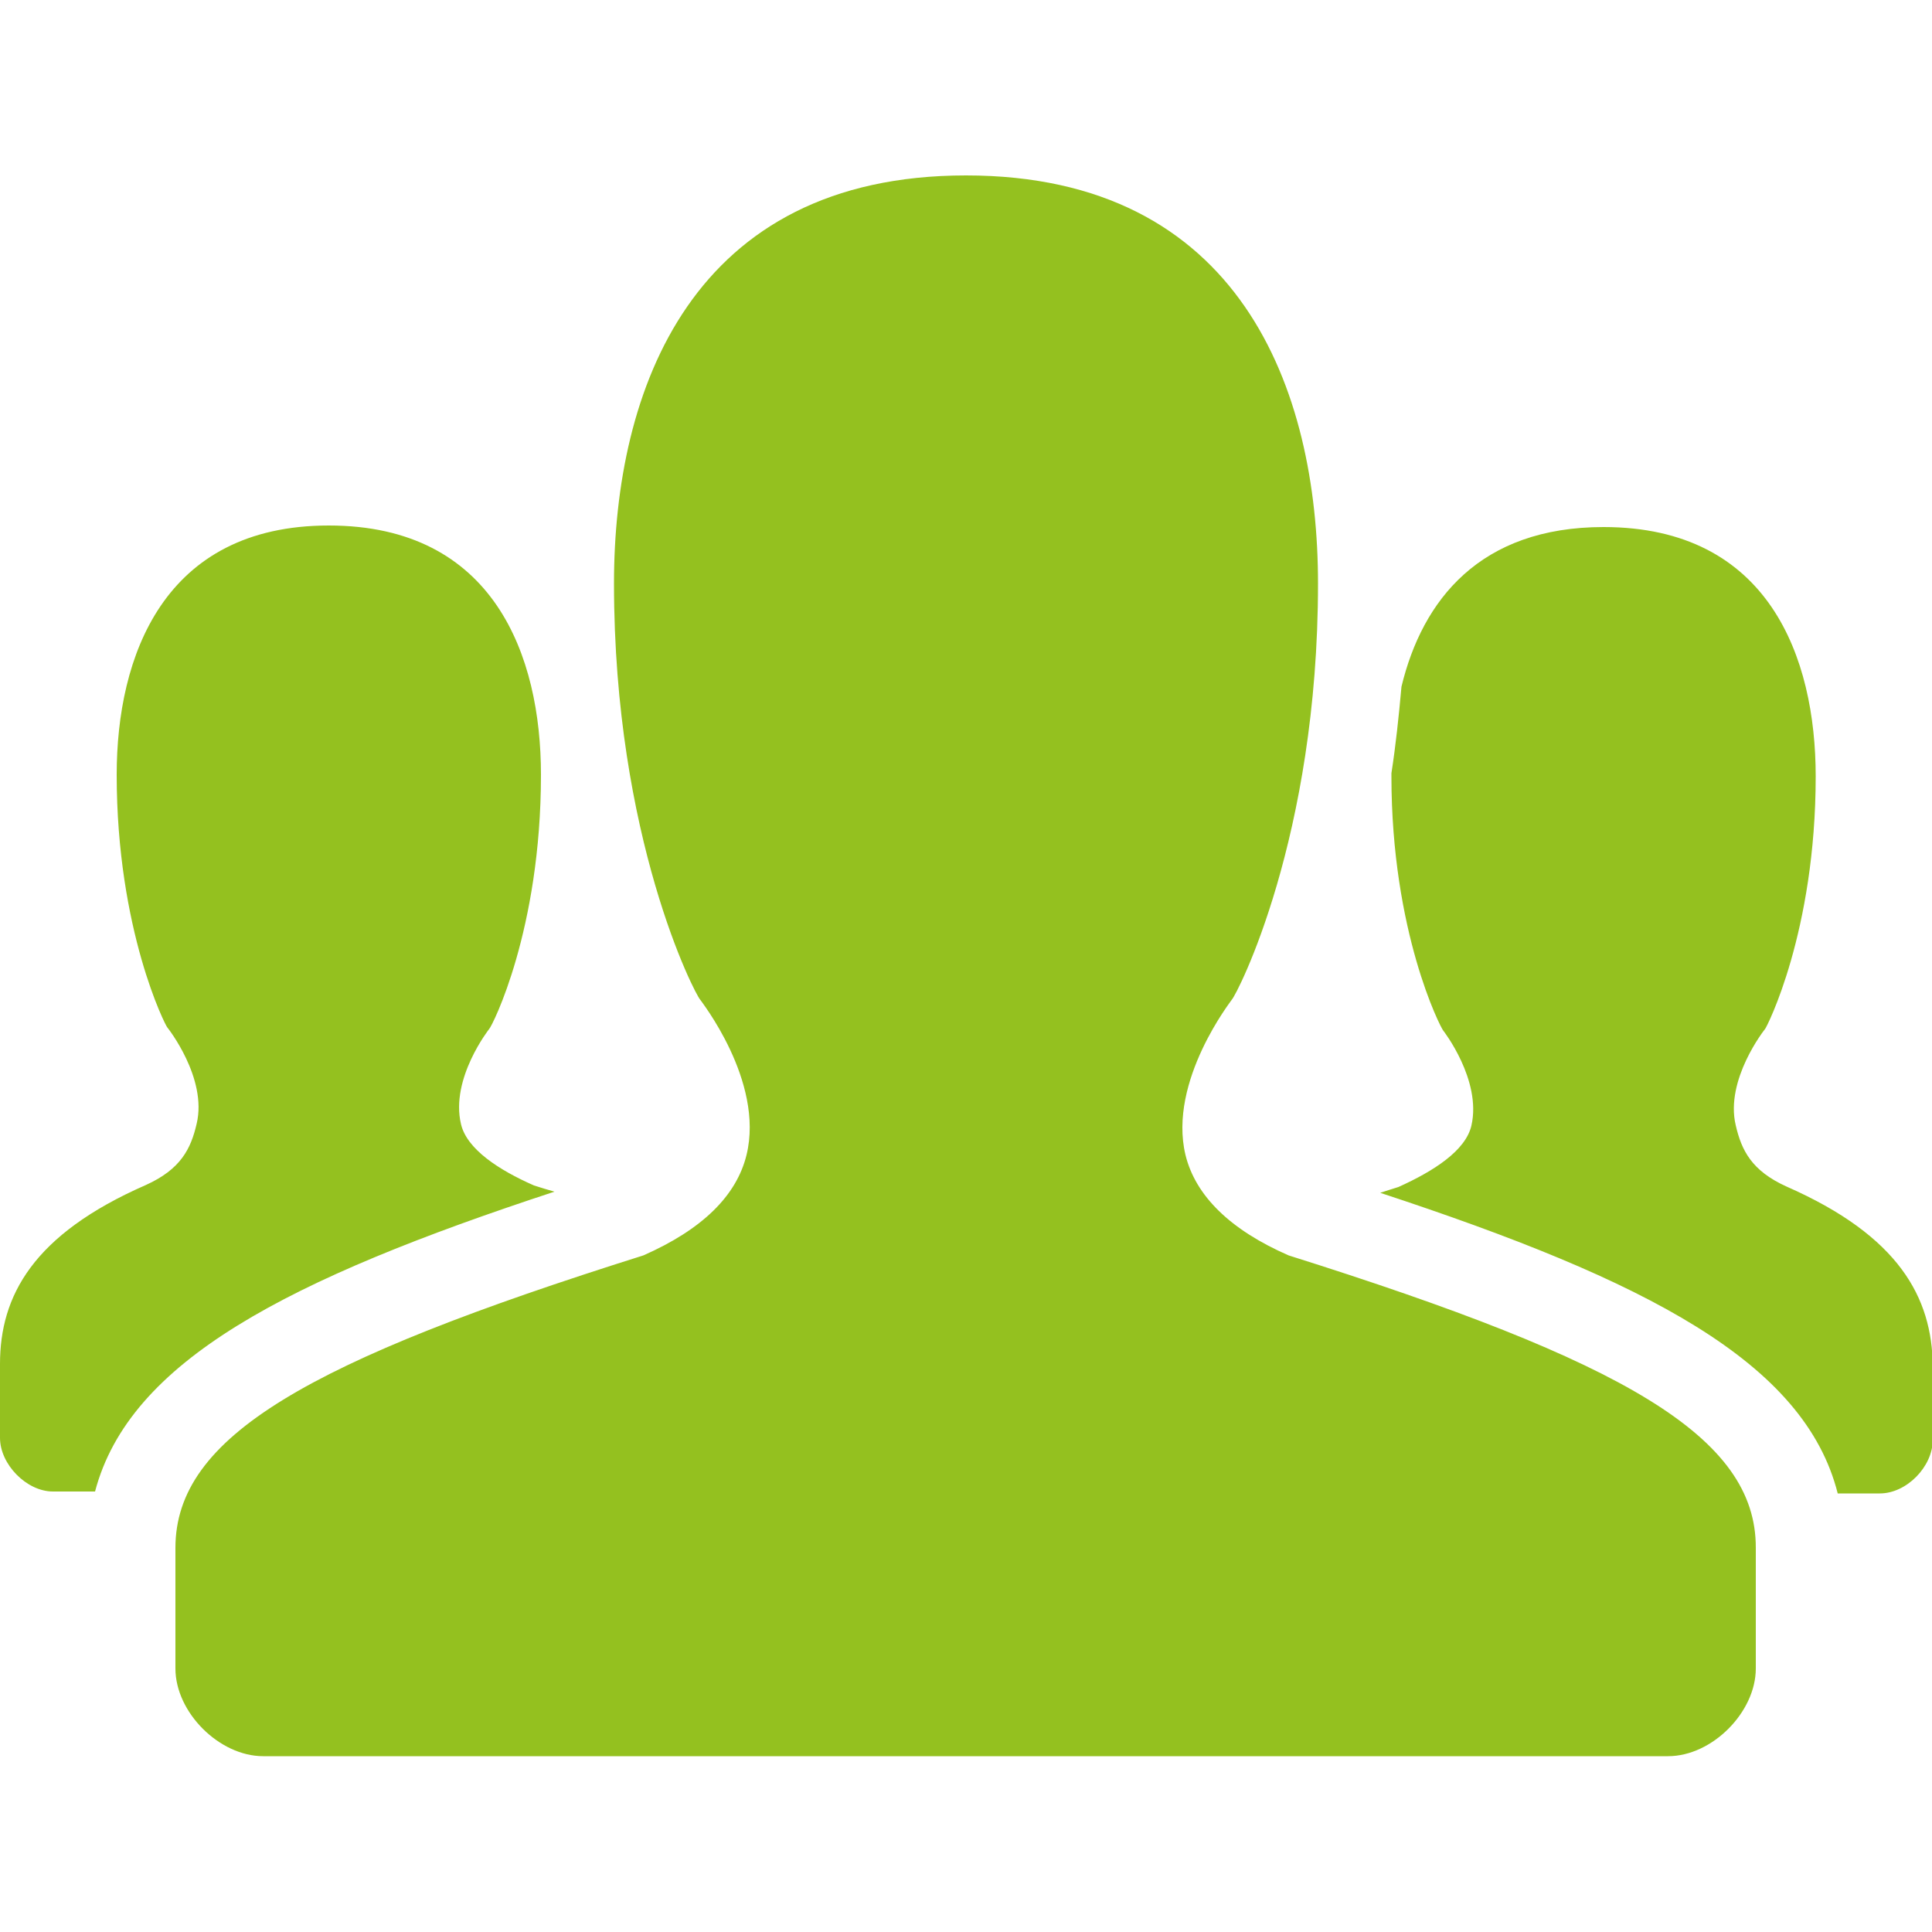
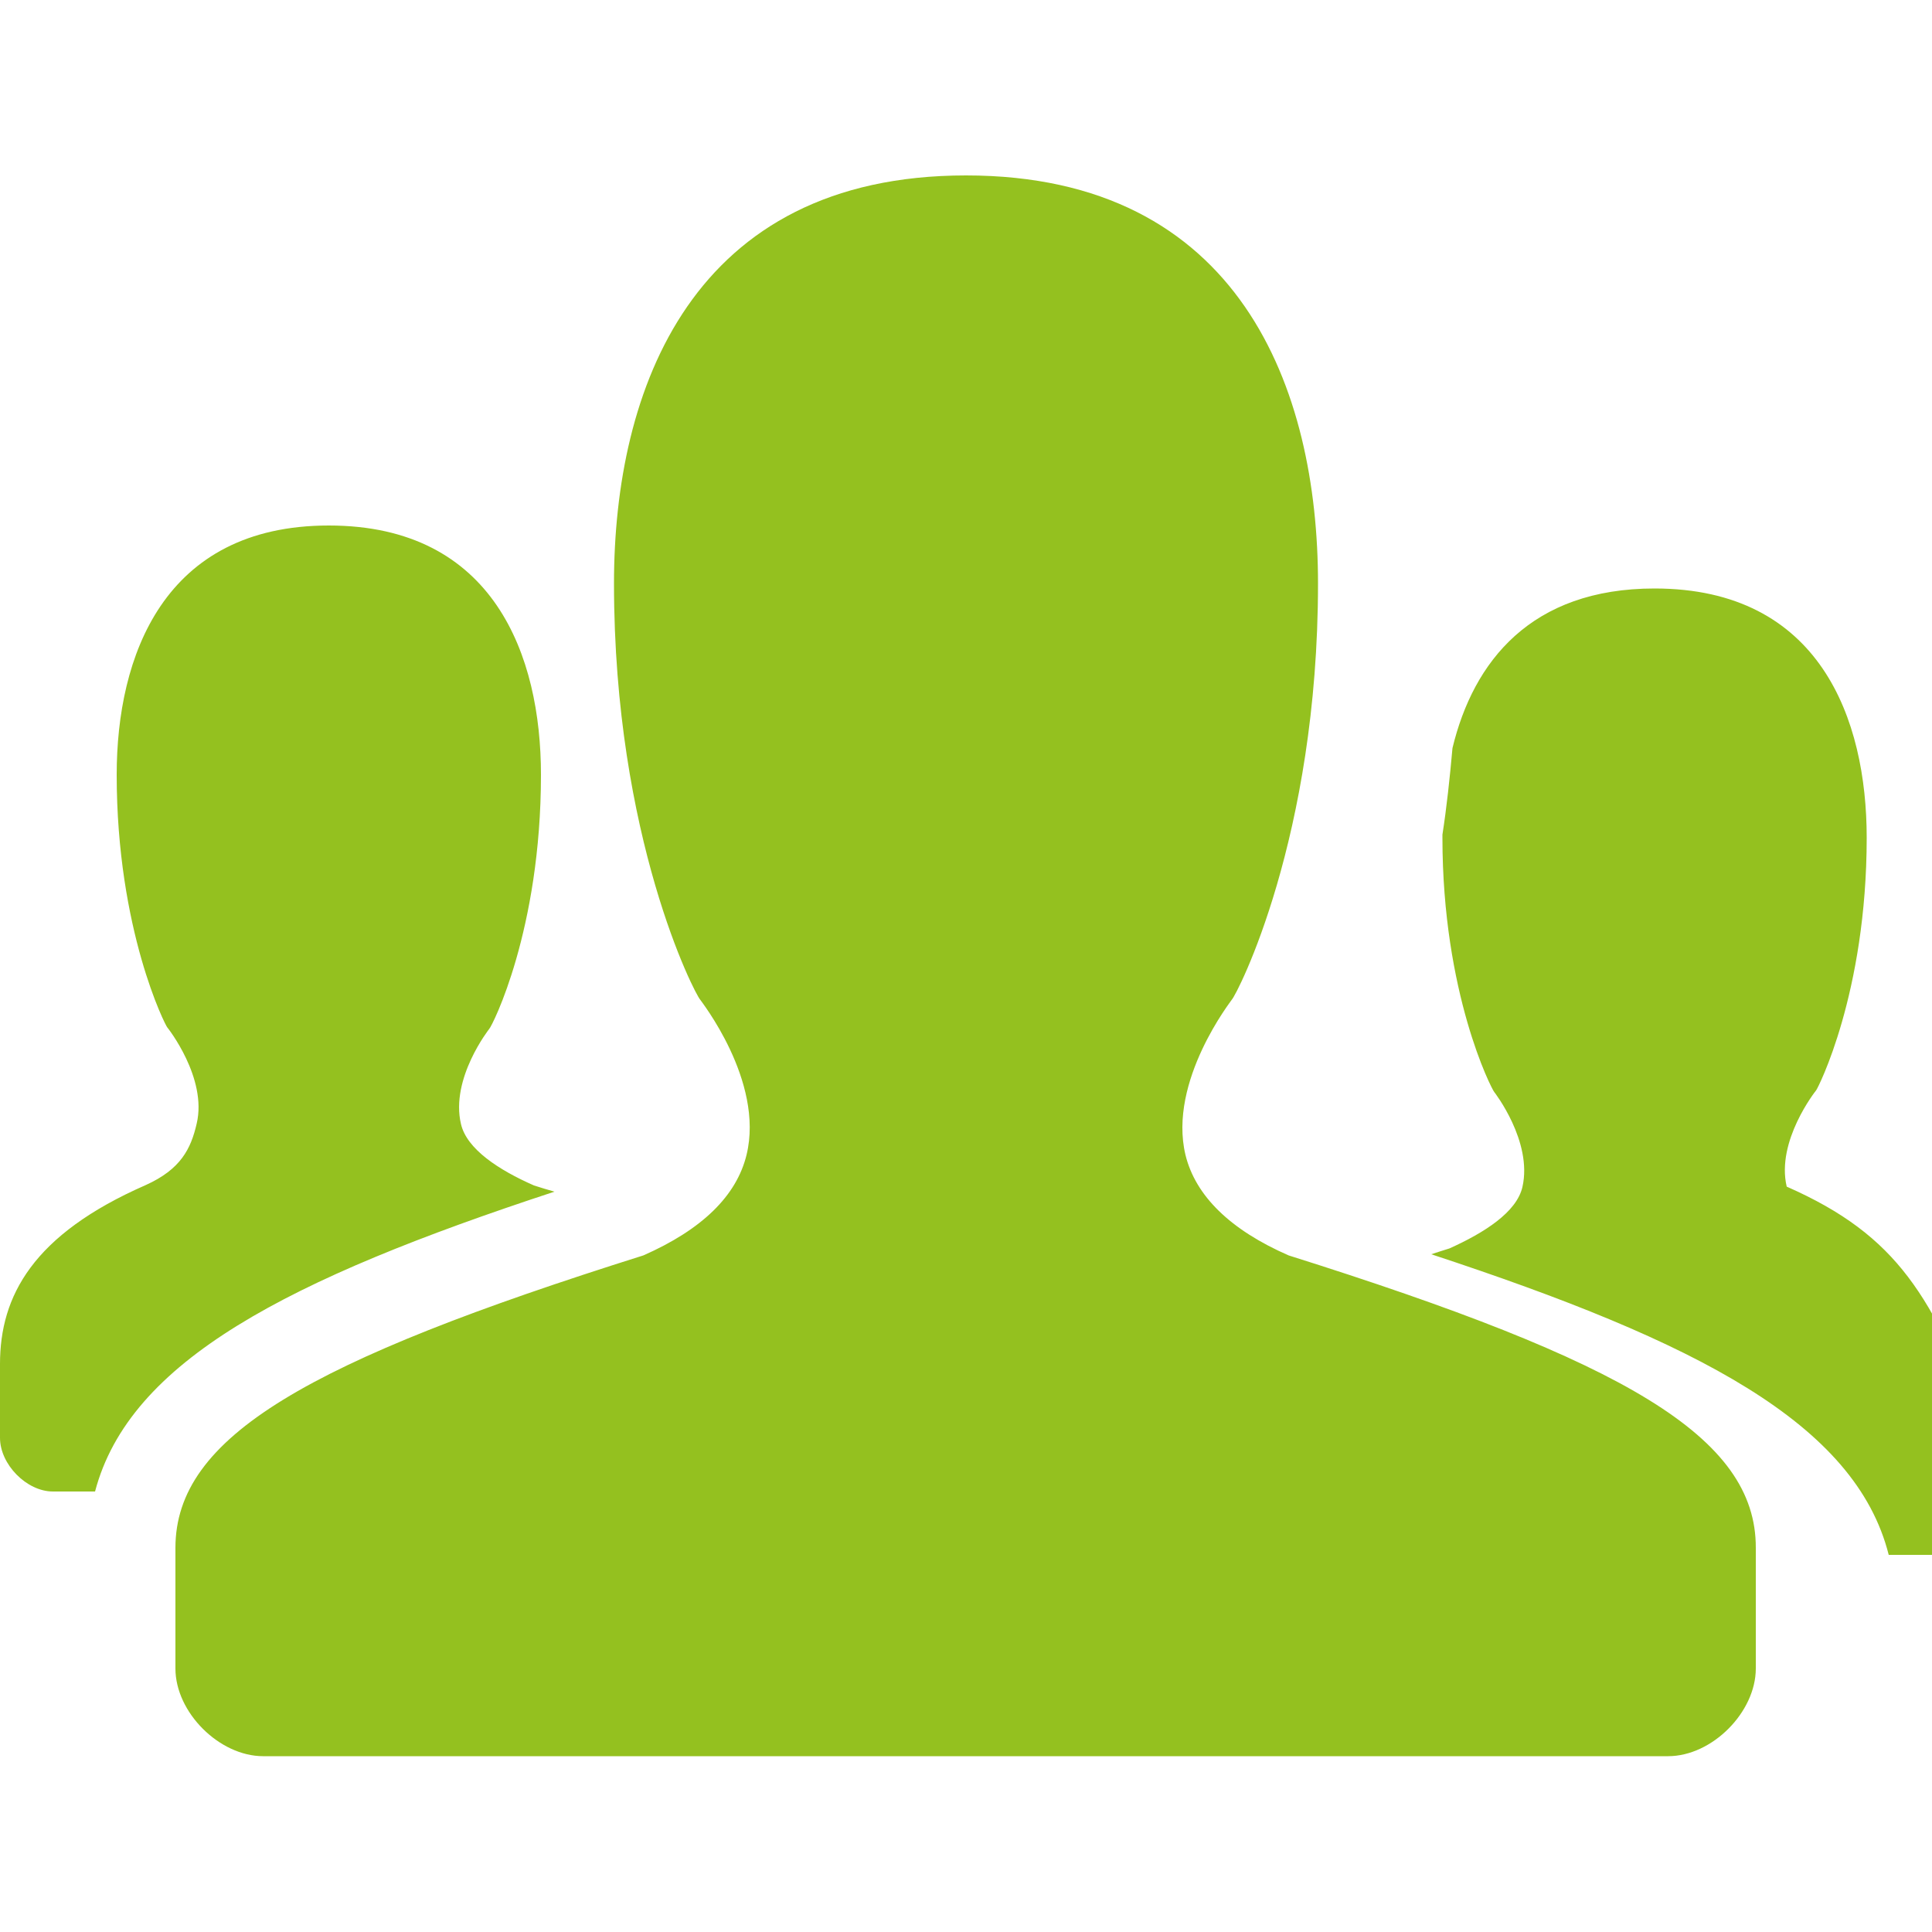
<svg xmlns="http://www.w3.org/2000/svg" version="1.1" id="Arrow_1_" x="0px" y="0px" viewBox="0 0 500 500" style="enable-background:new 0 0 500 500;" xml:space="preserve">
  <style type="text/css">
	.st0{fill:#94C11F;}
</style>
  <g id="_x39_74-users-toolbar-selected_x40_2x.png">
    <g>
-       <path class="st0" d="M333.5,324.9c-15.1-6.6-24.1-15.4-26.7-26c-4.6-19.2,12.1-40.2,12-40.2l0,0c1.3-1.3,22.3-41.8,22.3-107.7    c0-50.2-20.1-105.6-91.1-105.6s-91.1,55.4-91.1,105.6c0,65.9,21,106.4,22.3,107.7l0,0c-0.1,0,16.7,21,12,40.2    c-2.6,10.6-11.5,19.3-26.7,26c-87,27.4-121.1,46.9-121.1,75.7v31.2c0,11.4,11.4,22.7,22.7,22.7h363.6c11.4,0,22.7-11.4,22.7-22.7    v-31.2C454.5,371.8,420.5,352.3,333.5,324.9z M138.2,306.8c-9.1-4-17.4-9.4-18.9-15.9c-2.8-11.8,7.3-24.6,7.3-24.6l0,0    c0.8-0.8,13.4-25.6,13.4-65.8c0-30.7-12.1-64.5-54.9-64.5s-54.9,33.9-54.9,64.5c0,40.3,12.7,65.1,13.1,65.4    c0.1,0.1,10.4,13.1,7.6,24.9c-1.5,6.5-4.1,11.8-13.2,15.9C8.5,319.5,0,335.4,0,353v19.1C0,379,6.9,386,13.7,386h10.9    c8.9-33.8,49.8-54.9,118.9-77.6C141.7,307.9,140.1,307.4,138.2,306.8z M462.4,307.1c-9.1-4.1-11.7-9.4-13.2-15.9    c-2.8-11.8,7.5-24.8,7.6-24.9c0.4-0.4,13.1-25.1,13.1-65.4c0-30.7-12.1-64.5-54.9-64.5c-32,0-46.9,18.9-52.3,41.3    c-0.7,7.8-1.5,15.3-2.6,22.4c0,0.3,0,0.6,0,0.8c0,40.3,12.7,65,13.4,65.8c0,0,10,12.8,7.3,24.6c-1.5,6.5-9.8,11.8-18.9,15.9    c-1.7,0.5-3.1,1-4.7,1.5c69,22.7,109.8,43.8,118.4,77.8h10.9c6.9,0,13.7-6.9,13.7-13.9v-19.1C500,335.8,491.5,319.9,462.4,307.1z" />
+       <path class="st0" d="M333.5,324.9c-15.1-6.6-24.1-15.4-26.7-26c-4.6-19.2,12.1-40.2,12-40.2l0,0c1.3-1.3,22.3-41.8,22.3-107.7    c0-50.2-20.1-105.6-91.1-105.6s-91.1,55.4-91.1,105.6c0,65.9,21,106.4,22.3,107.7l0,0c-0.1,0,16.7,21,12,40.2    c-2.6,10.6-11.5,19.3-26.7,26c-87,27.4-121.1,46.9-121.1,75.7v31.2c0,11.4,11.4,22.7,22.7,22.7h363.6c11.4,0,22.7-11.4,22.7-22.7    v-31.2C454.5,371.8,420.5,352.3,333.5,324.9z M138.2,306.8c-9.1-4-17.4-9.4-18.9-15.9c-2.8-11.8,7.3-24.6,7.3-24.6l0,0    c0.8-0.8,13.4-25.6,13.4-65.8c0-30.7-12.1-64.5-54.9-64.5s-54.9,33.9-54.9,64.5c0,40.3,12.7,65.1,13.1,65.4    c0.1,0.1,10.4,13.1,7.6,24.9c-1.5,6.5-4.1,11.8-13.2,15.9C8.5,319.5,0,335.4,0,353v19.1C0,379,6.9,386,13.7,386h10.9    c8.9-33.8,49.8-54.9,118.9-77.6C141.7,307.9,140.1,307.4,138.2,306.8z M462.4,307.1c-2.8-11.8,7.5-24.8,7.6-24.9c0.4-0.4,13.1-25.1,13.1-65.4c0-30.7-12.1-64.5-54.9-64.5c-32,0-46.9,18.9-52.3,41.3    c-0.7,7.8-1.5,15.3-2.6,22.4c0,0.3,0,0.6,0,0.8c0,40.3,12.7,65,13.4,65.8c0,0,10,12.8,7.3,24.6c-1.5,6.5-9.8,11.8-18.9,15.9    c-1.7,0.5-3.1,1-4.7,1.5c69,22.7,109.8,43.8,118.4,77.8h10.9c6.9,0,13.7-6.9,13.7-13.9v-19.1C500,335.8,491.5,319.9,462.4,307.1z" />
    </g>
  </g>
</svg>